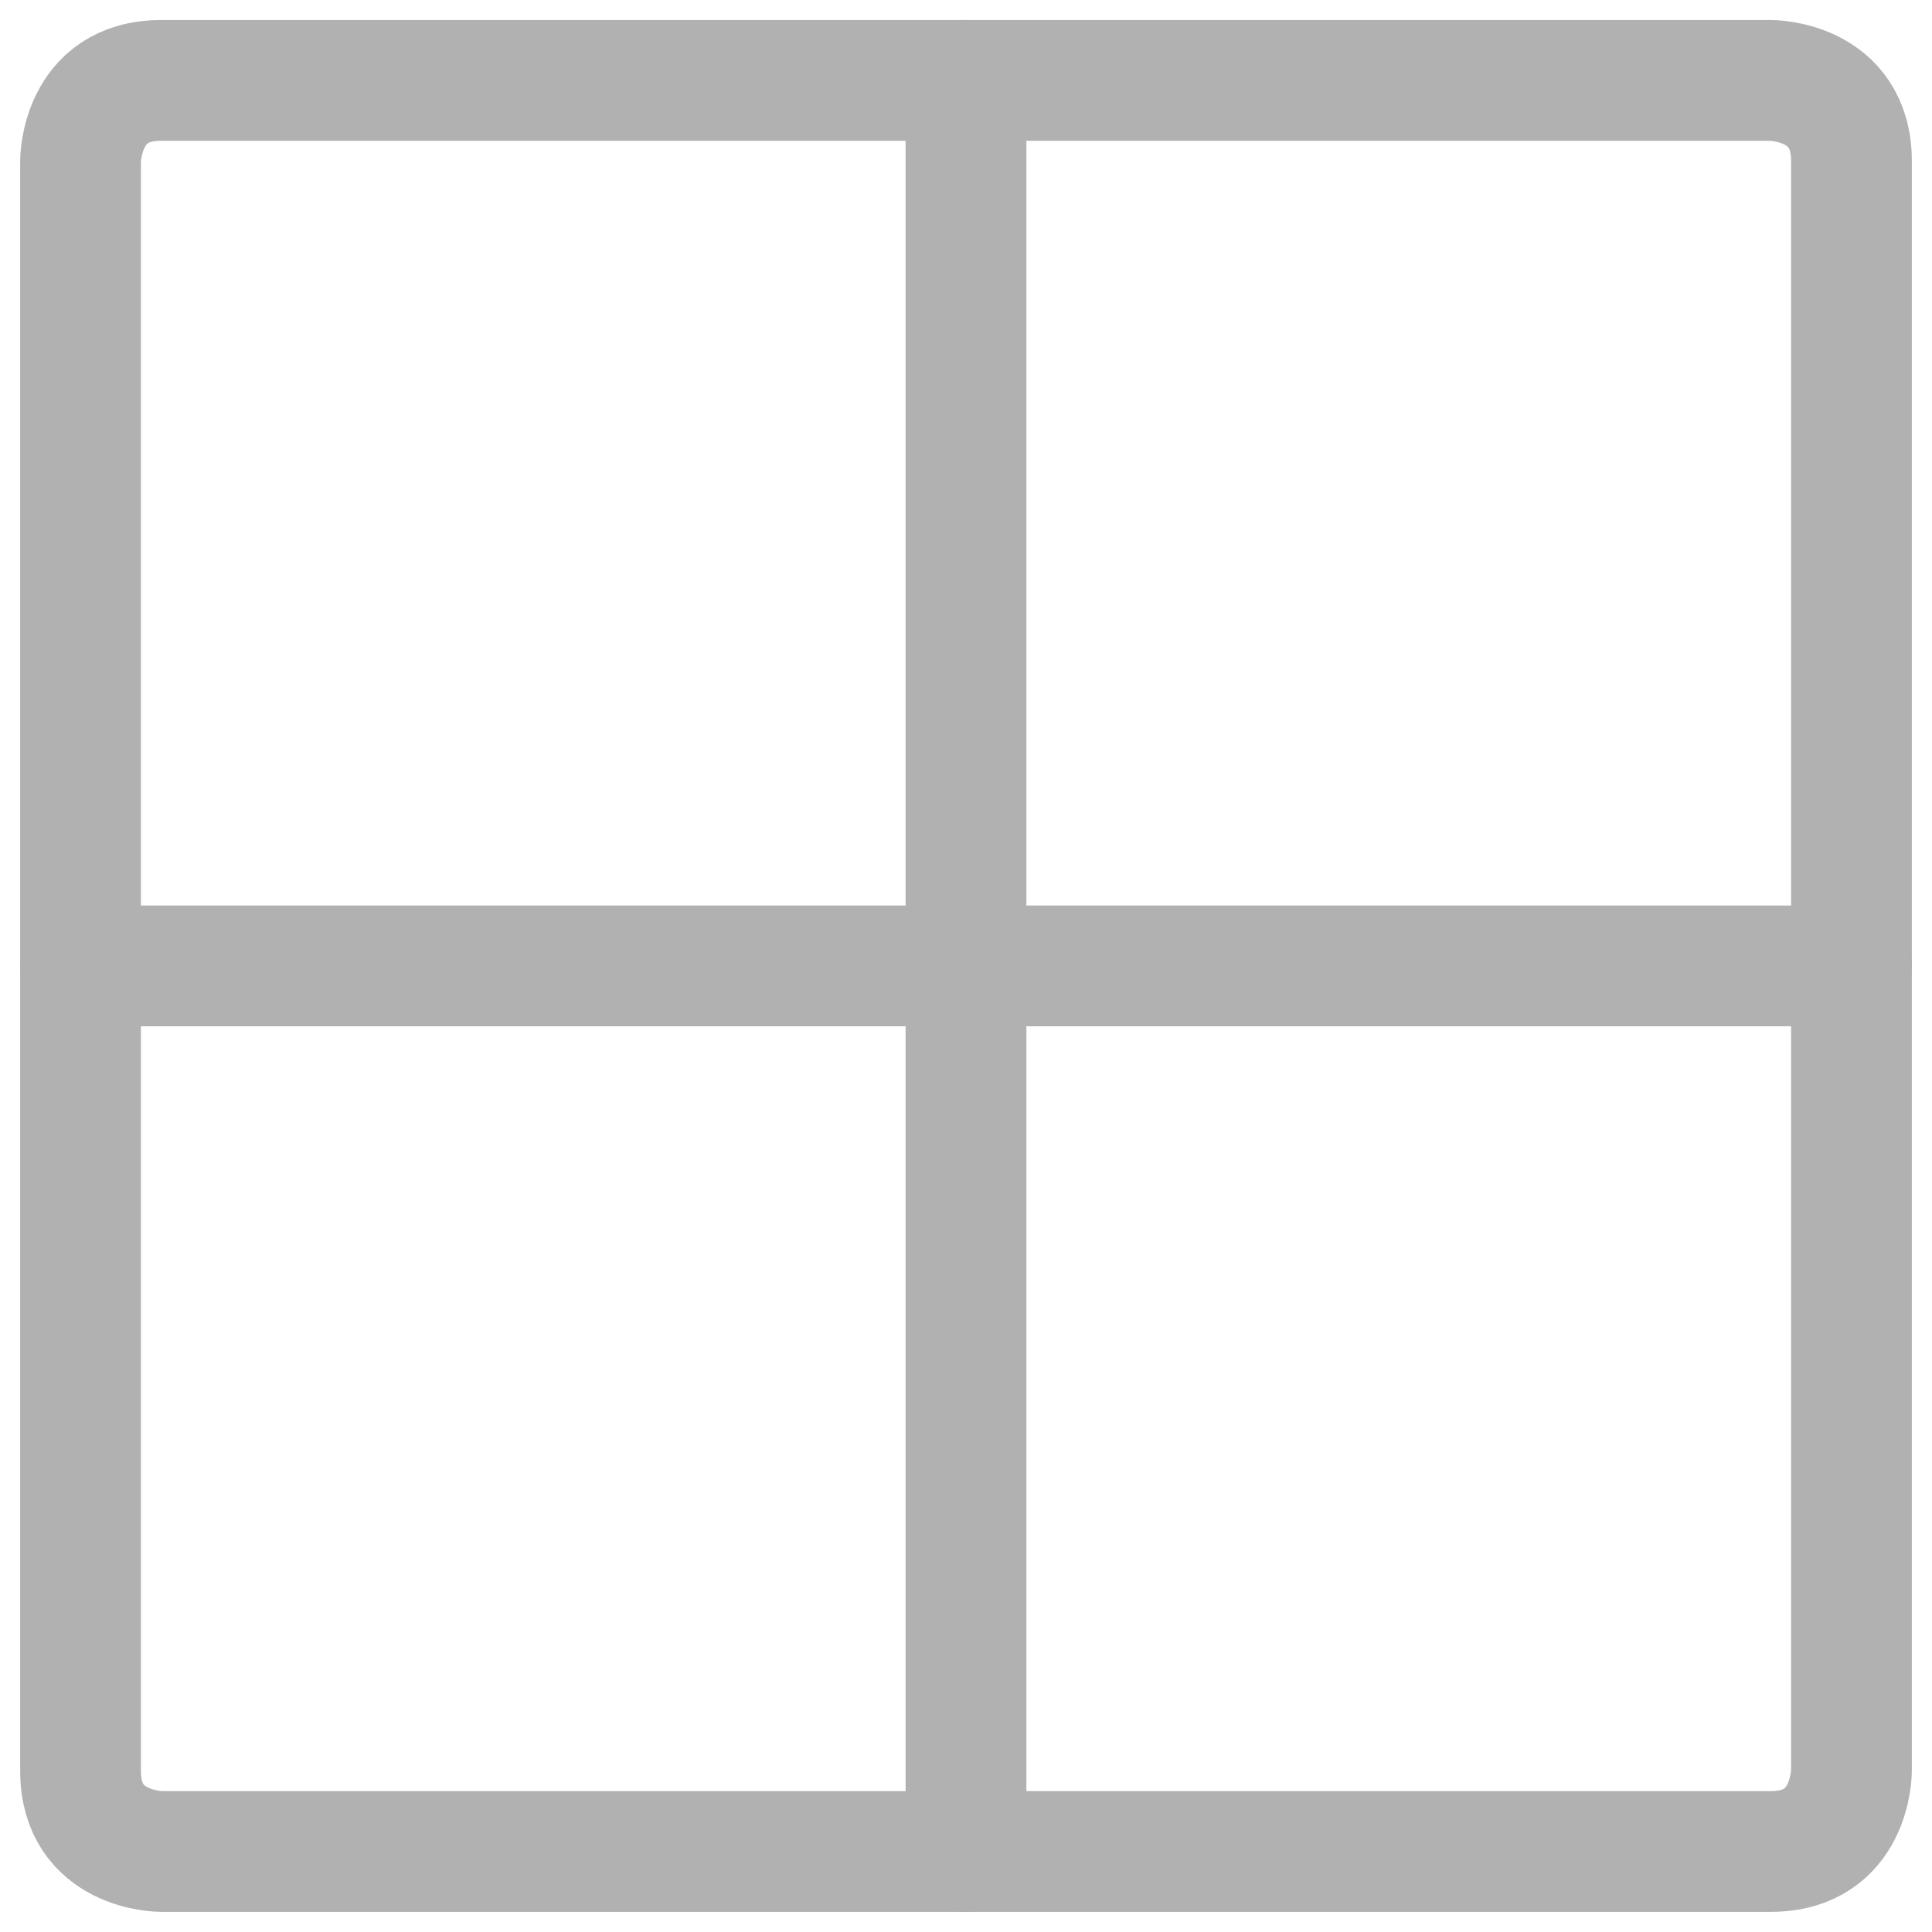
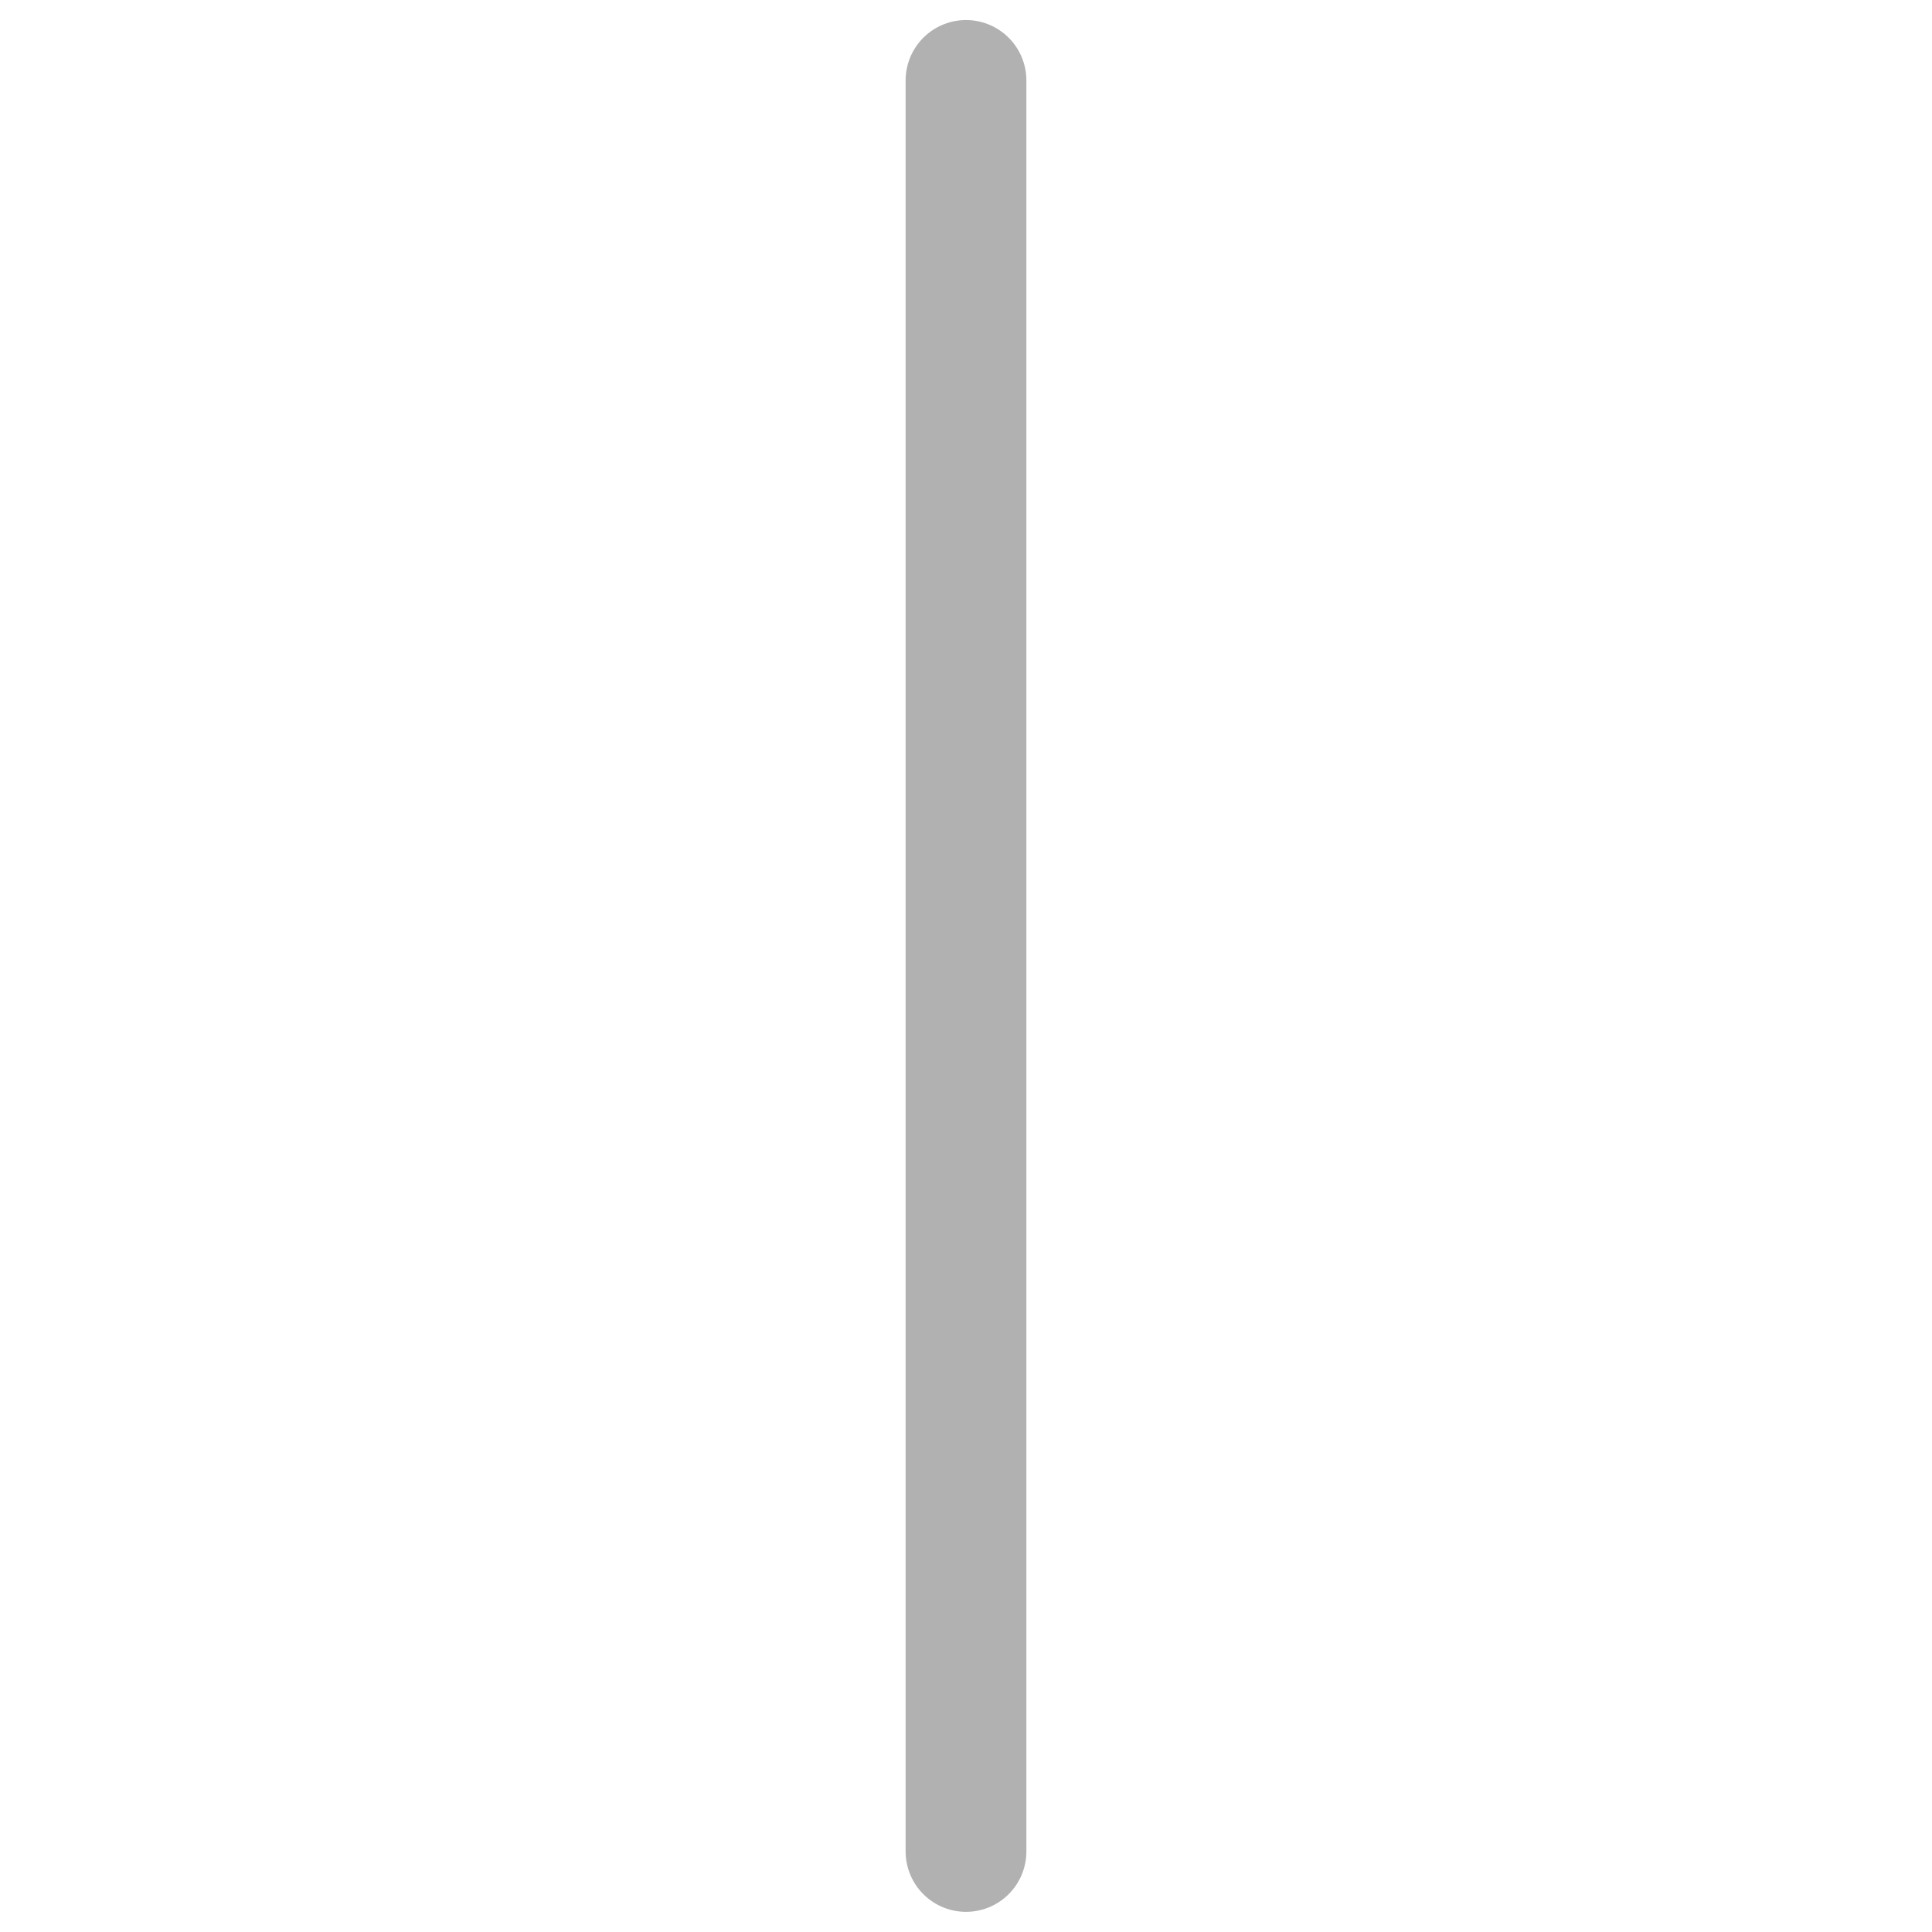
<svg xmlns="http://www.w3.org/2000/svg" width="16" height="16" viewBox="0 0 16 16" fill="none">
  <g clip-path="url(#clip0_2753_488)">
-     <path d="M1.333 0.666H14.667C14.667 0.666 15.333 0.666 15.333 1.333V14.666C15.333 14.666 15.333 15.333 14.667 15.333H1.333C1.333 15.333 0.667 15.333 0.667 14.666V1.333C0.667 1.333 0.667 0.666 1.333 0.666Z" stroke="#B1B1B1" stroke-linecap="round" stroke-linejoin="round" />
    <path d="M8 0.666V15.333" stroke="#B1B1B1" stroke-linecap="round" stroke-linejoin="round" />
-     <path d="M15.333 7.999H0.667" stroke="#B1B1B1" stroke-linecap="round" stroke-linejoin="round" />
  </g>
  <defs>
    <clipPath id="clip0_2753_488">
      <rect width="16" height="16" fill="white" />
    </clipPath>
  </defs>
</svg>